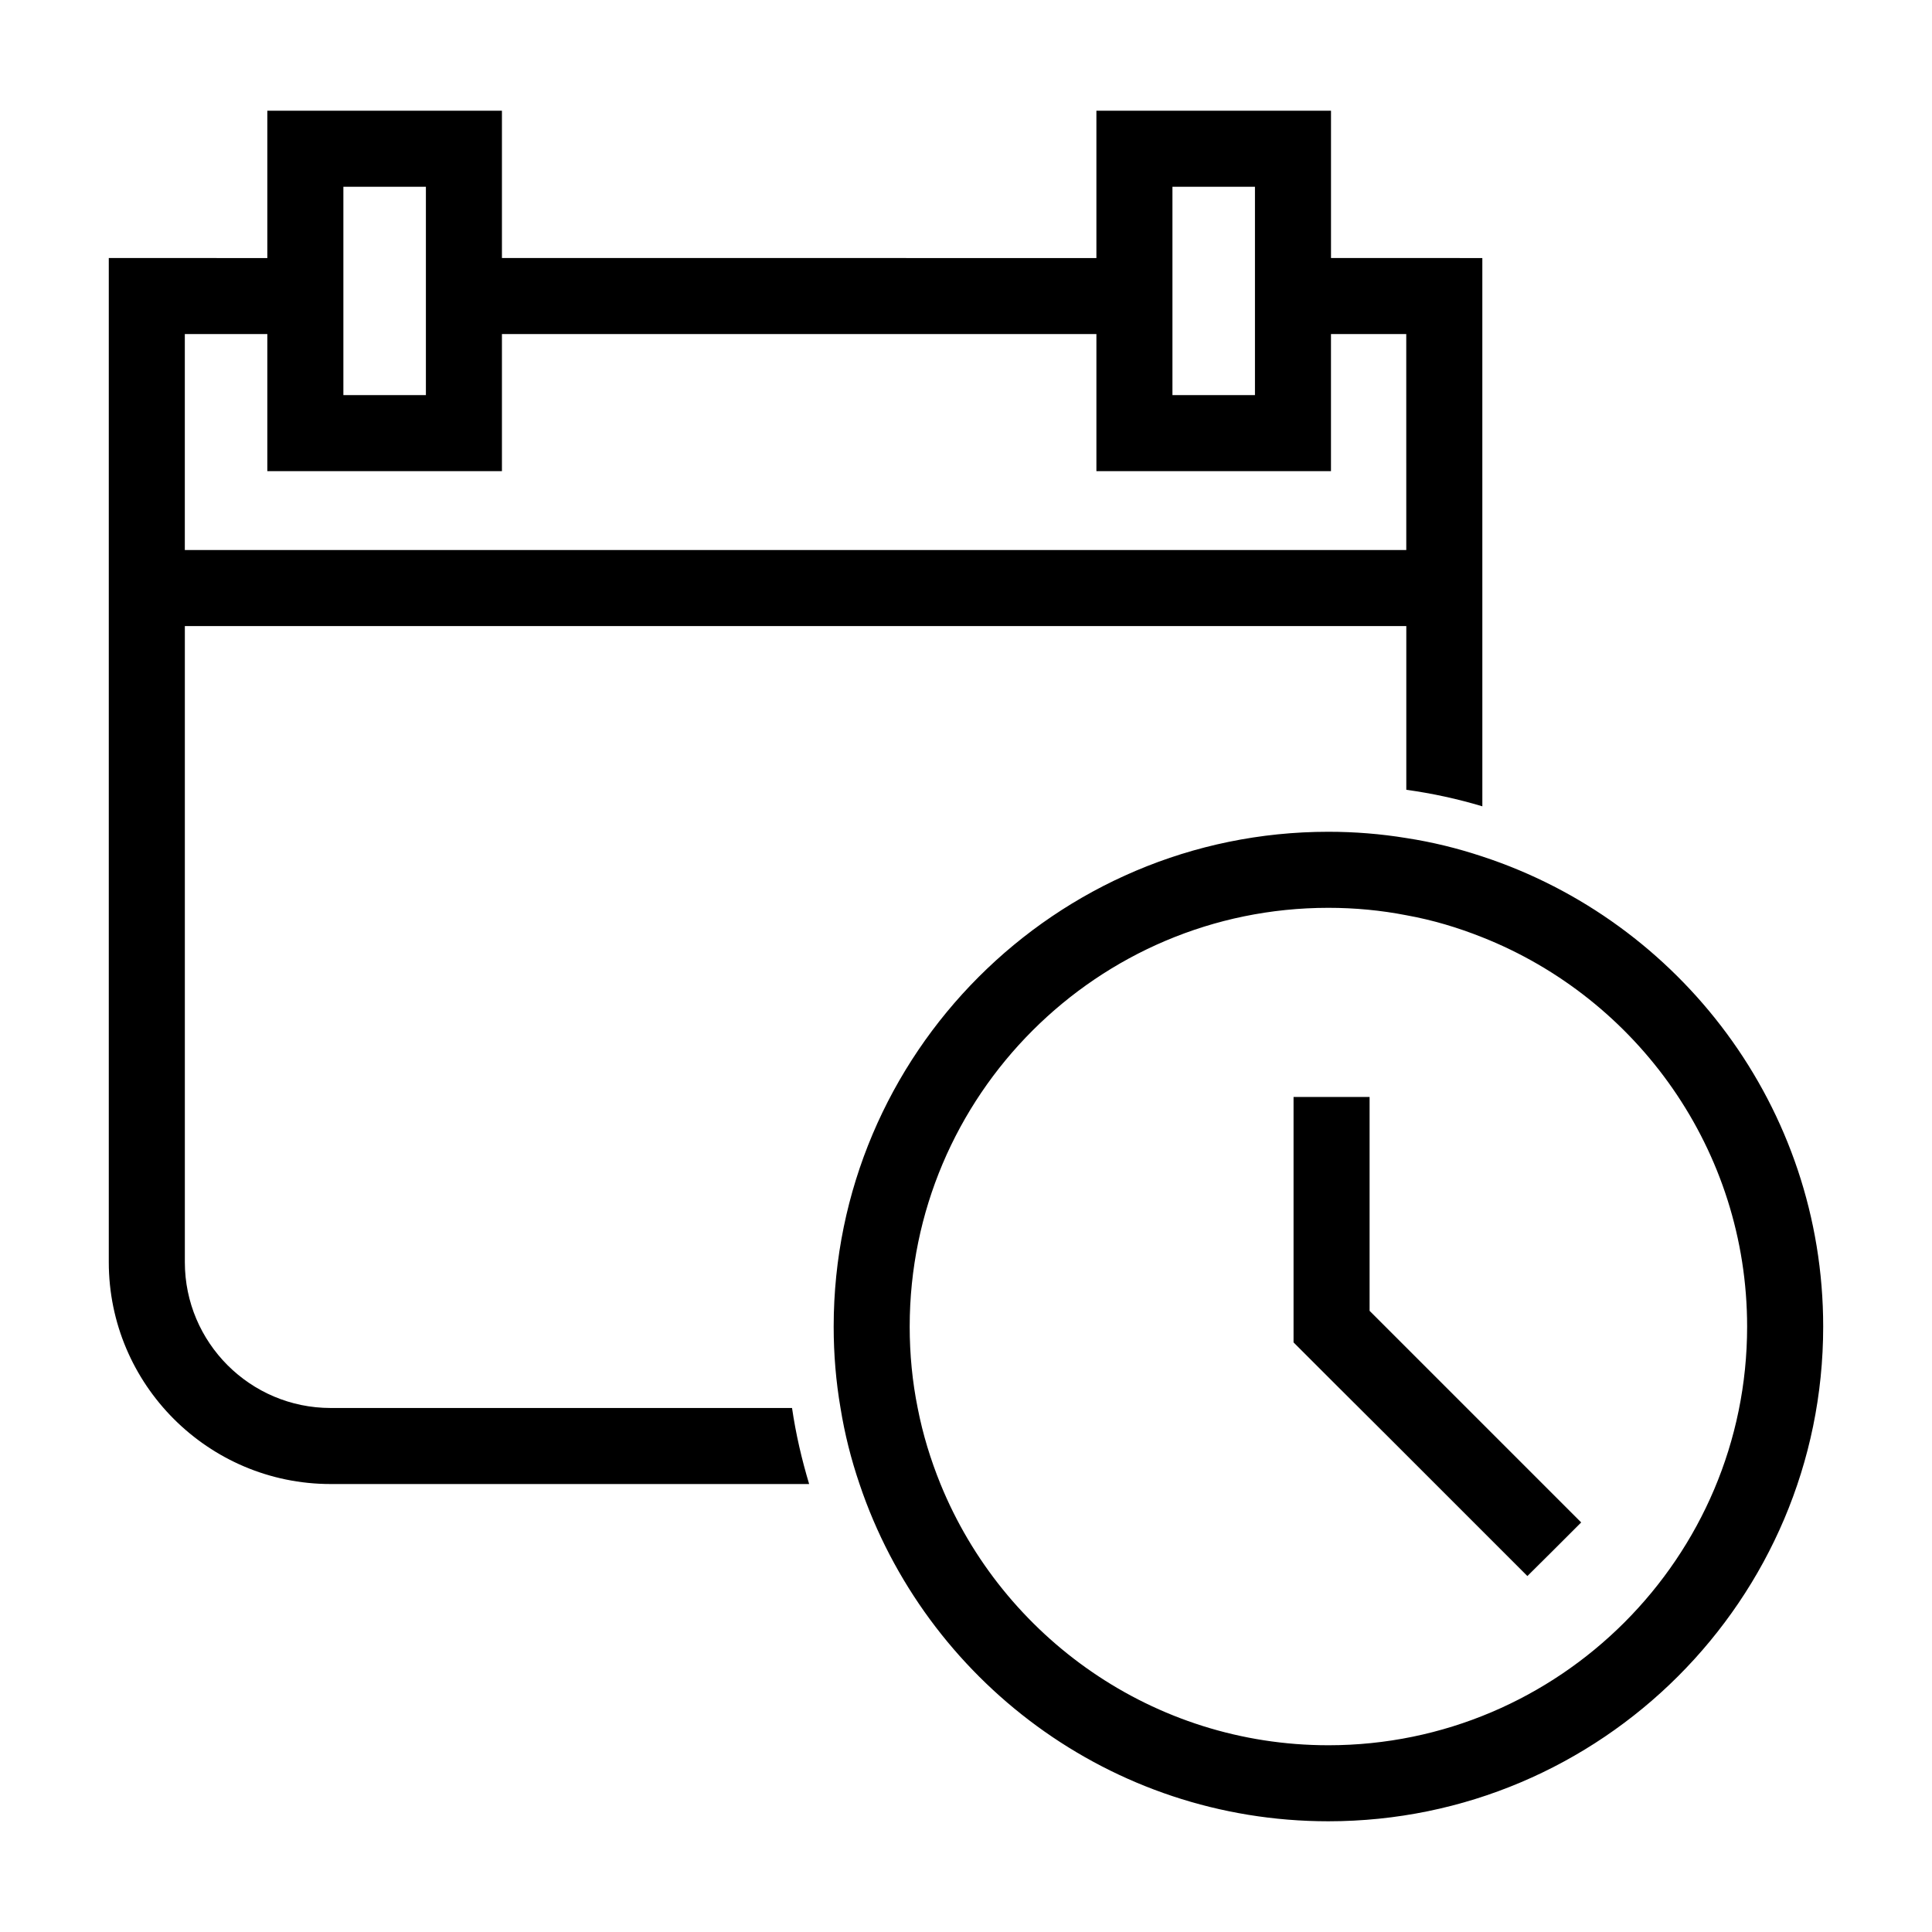
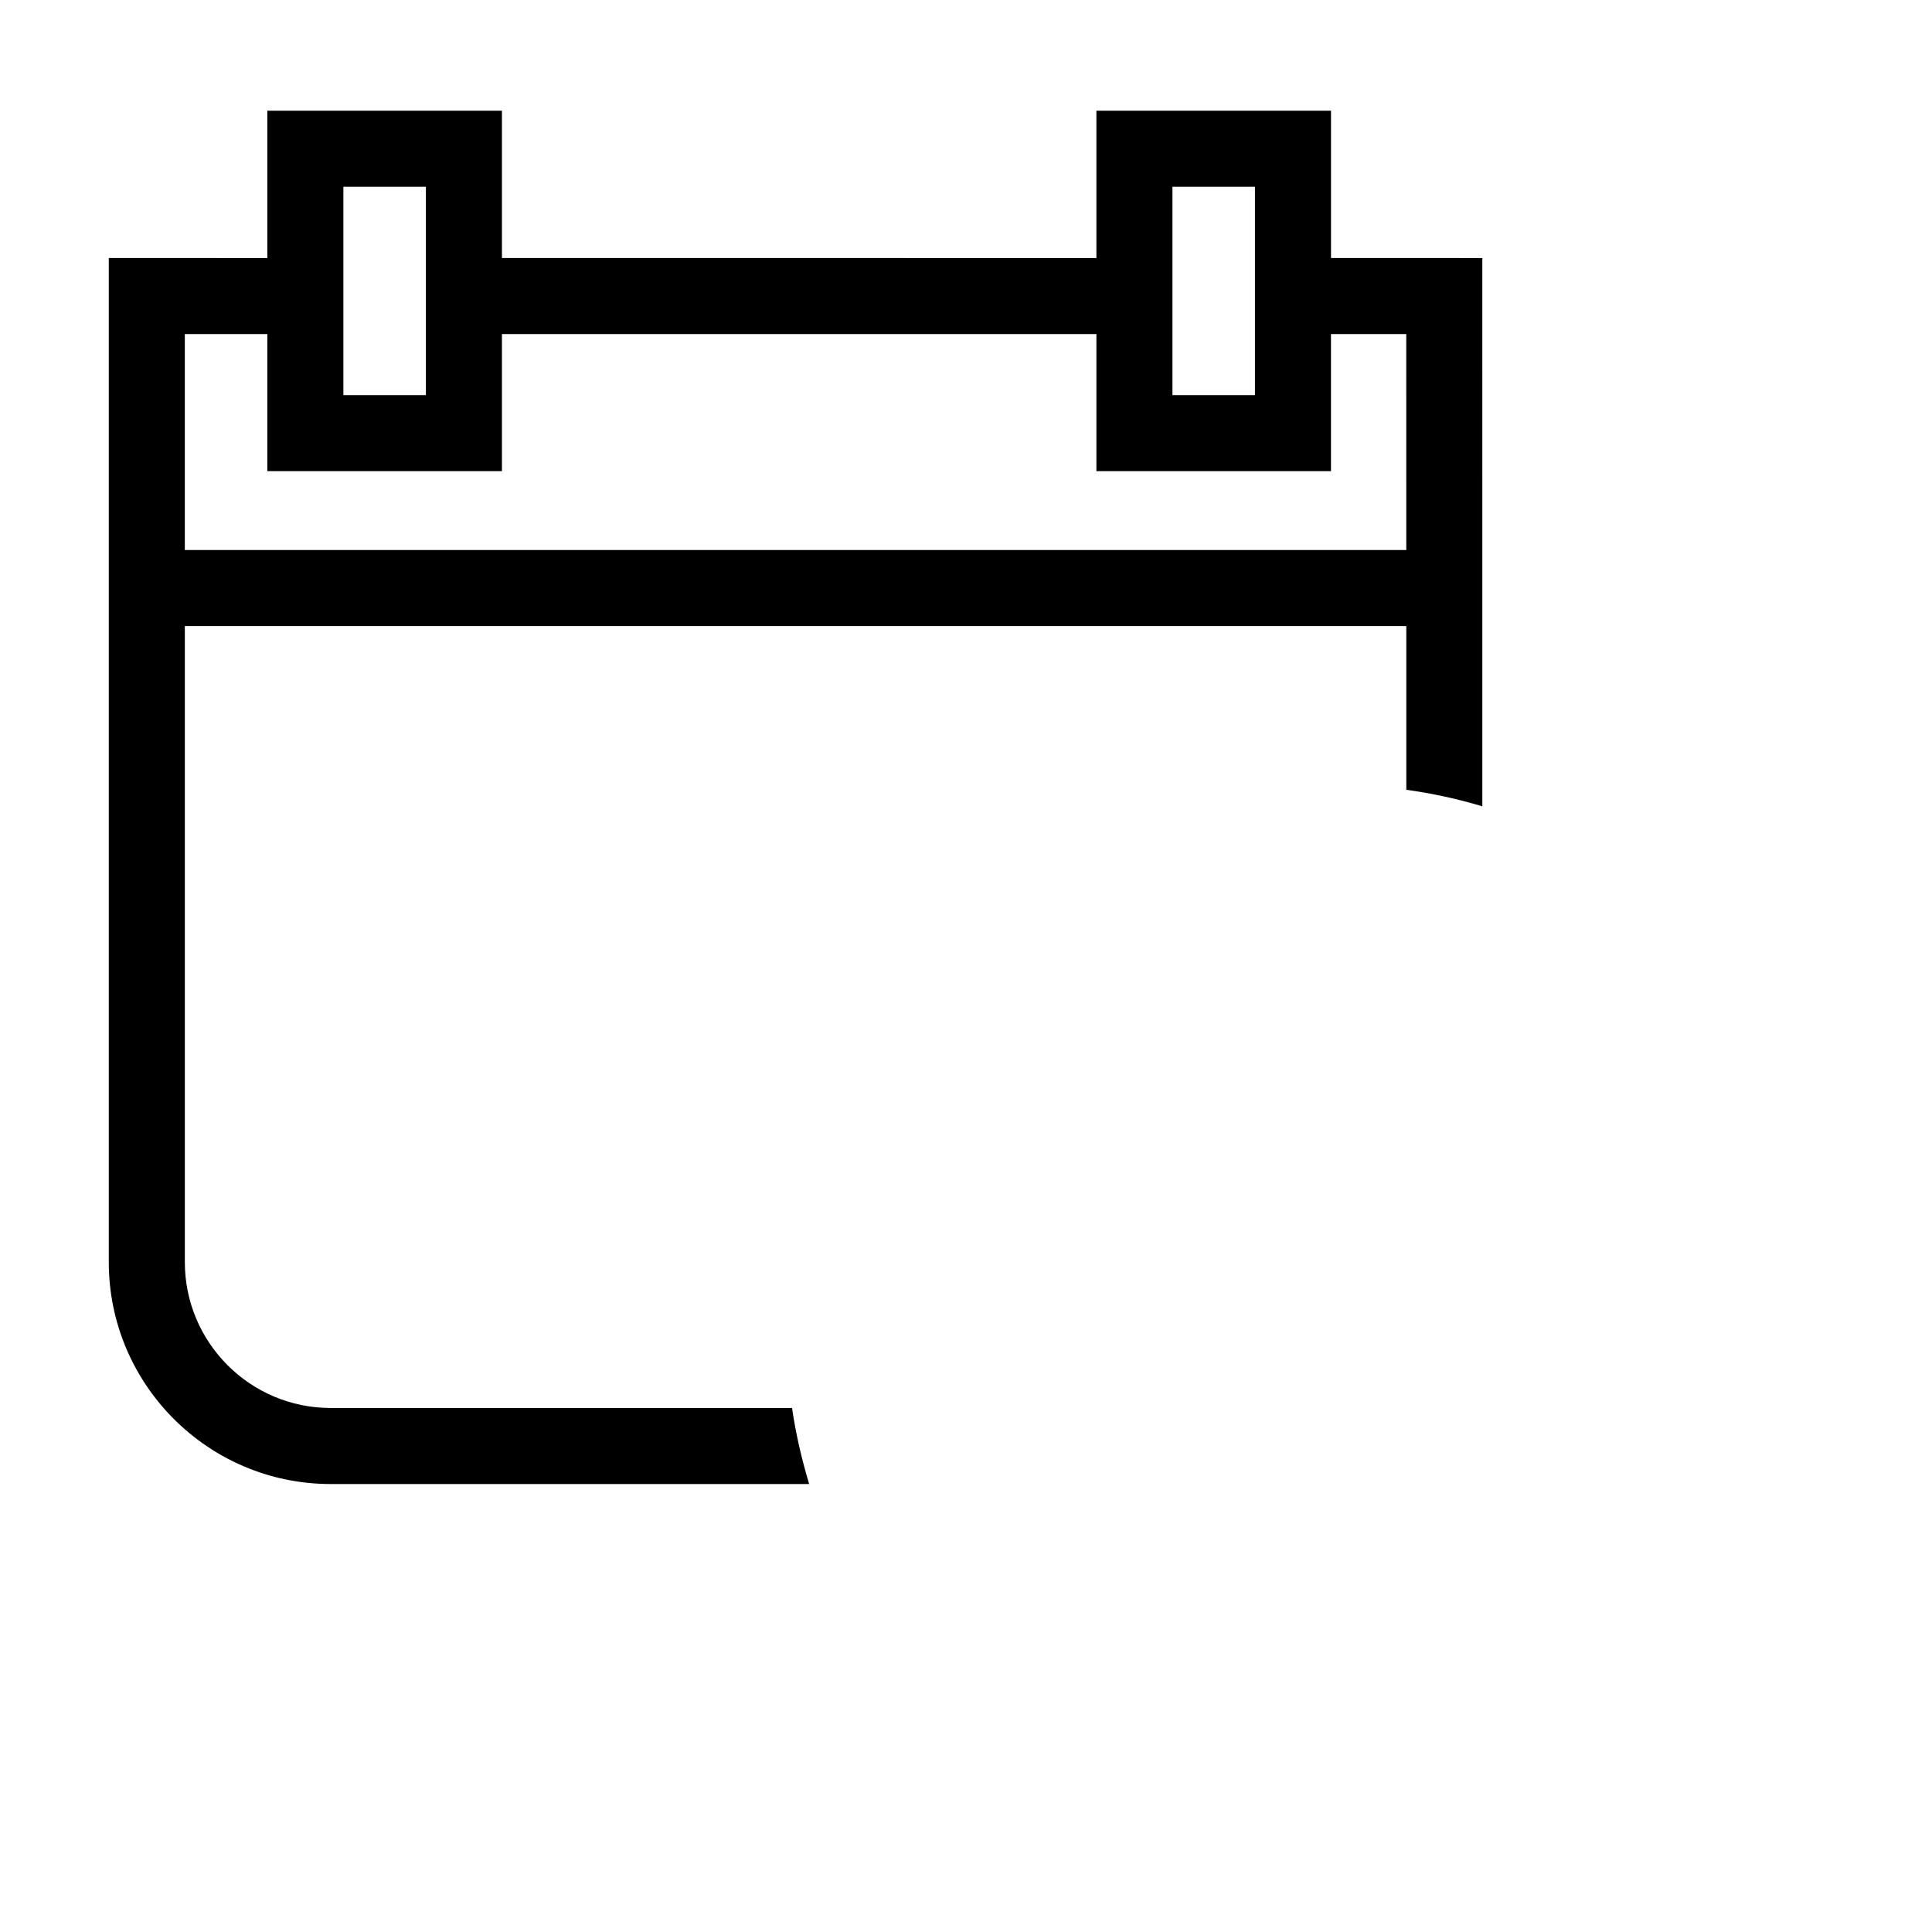
<svg xmlns="http://www.w3.org/2000/svg" fill="#000000" width="800px" height="800px" version="1.1" viewBox="144 144 512 512">
  <g>
    <path d="m496.73 212.38v-39.043h-62.172v39.047l-157.54-0.004v-39.043h-62.172v39.047l-42.016-0.004v266.11c0 32.395 26.348 58.793 58.793 58.793h126.81c-1.965-6.551-3.527-13.25-4.535-20.152h-122.27c-21.312 0-38.641-17.332-38.641-38.641v-168.57h323.7v43.379c6.902 0.957 13.602 2.418 20.152 4.383l-0.004-145.3zm-42.02-18.891h21.867v55.219h-21.867zm-219.71 0h21.867v55.219h-21.867zm281.68 96.277h-323.7v-57.234h21.867v36.324h62.172v-36.324h157.54v36.324h62.164v-36.324h19.949z" />
-     <path d="m536.83 370.98c-6.5-2.168-13.25-3.828-20.152-4.887-6.75-1.109-13.652-1.664-20.656-1.664-72.297 0-131.09 58.844-131.09 131.14 0 7.356 0.605 14.559 1.812 21.562 1.109 6.902 2.82 13.652 5.039 20.152 17.434 51.891 66.504 89.375 124.24 89.375 72.297 0 131.14-58.793 131.14-131.09 0.004-58.039-37.934-107.41-90.332-124.59zm-40.809 235.53c-46.402 0-86.254-28.668-102.78-69.223-2.621-6.449-4.684-13.148-6.047-20.152-1.41-6.953-2.117-14.207-2.117-21.562 0-61.211 49.777-110.99 110.94-110.99 7.055 0 13.957 0.656 20.656 1.965 7.004 1.258 13.703 3.273 20.152 5.844 41.059 16.273 70.18 56.375 70.18 103.18 0.008 61.16-49.77 110.94-110.98 110.94z" />
-     <path d="m563.03 547.46-7.106 7.102-7.152 7.106-35.871-35.871-14.512-14.461-11.586-11.586v-65.043h20.152v56.68l5.191 5.188 29.977 29.977z" />
  </g>
</svg>